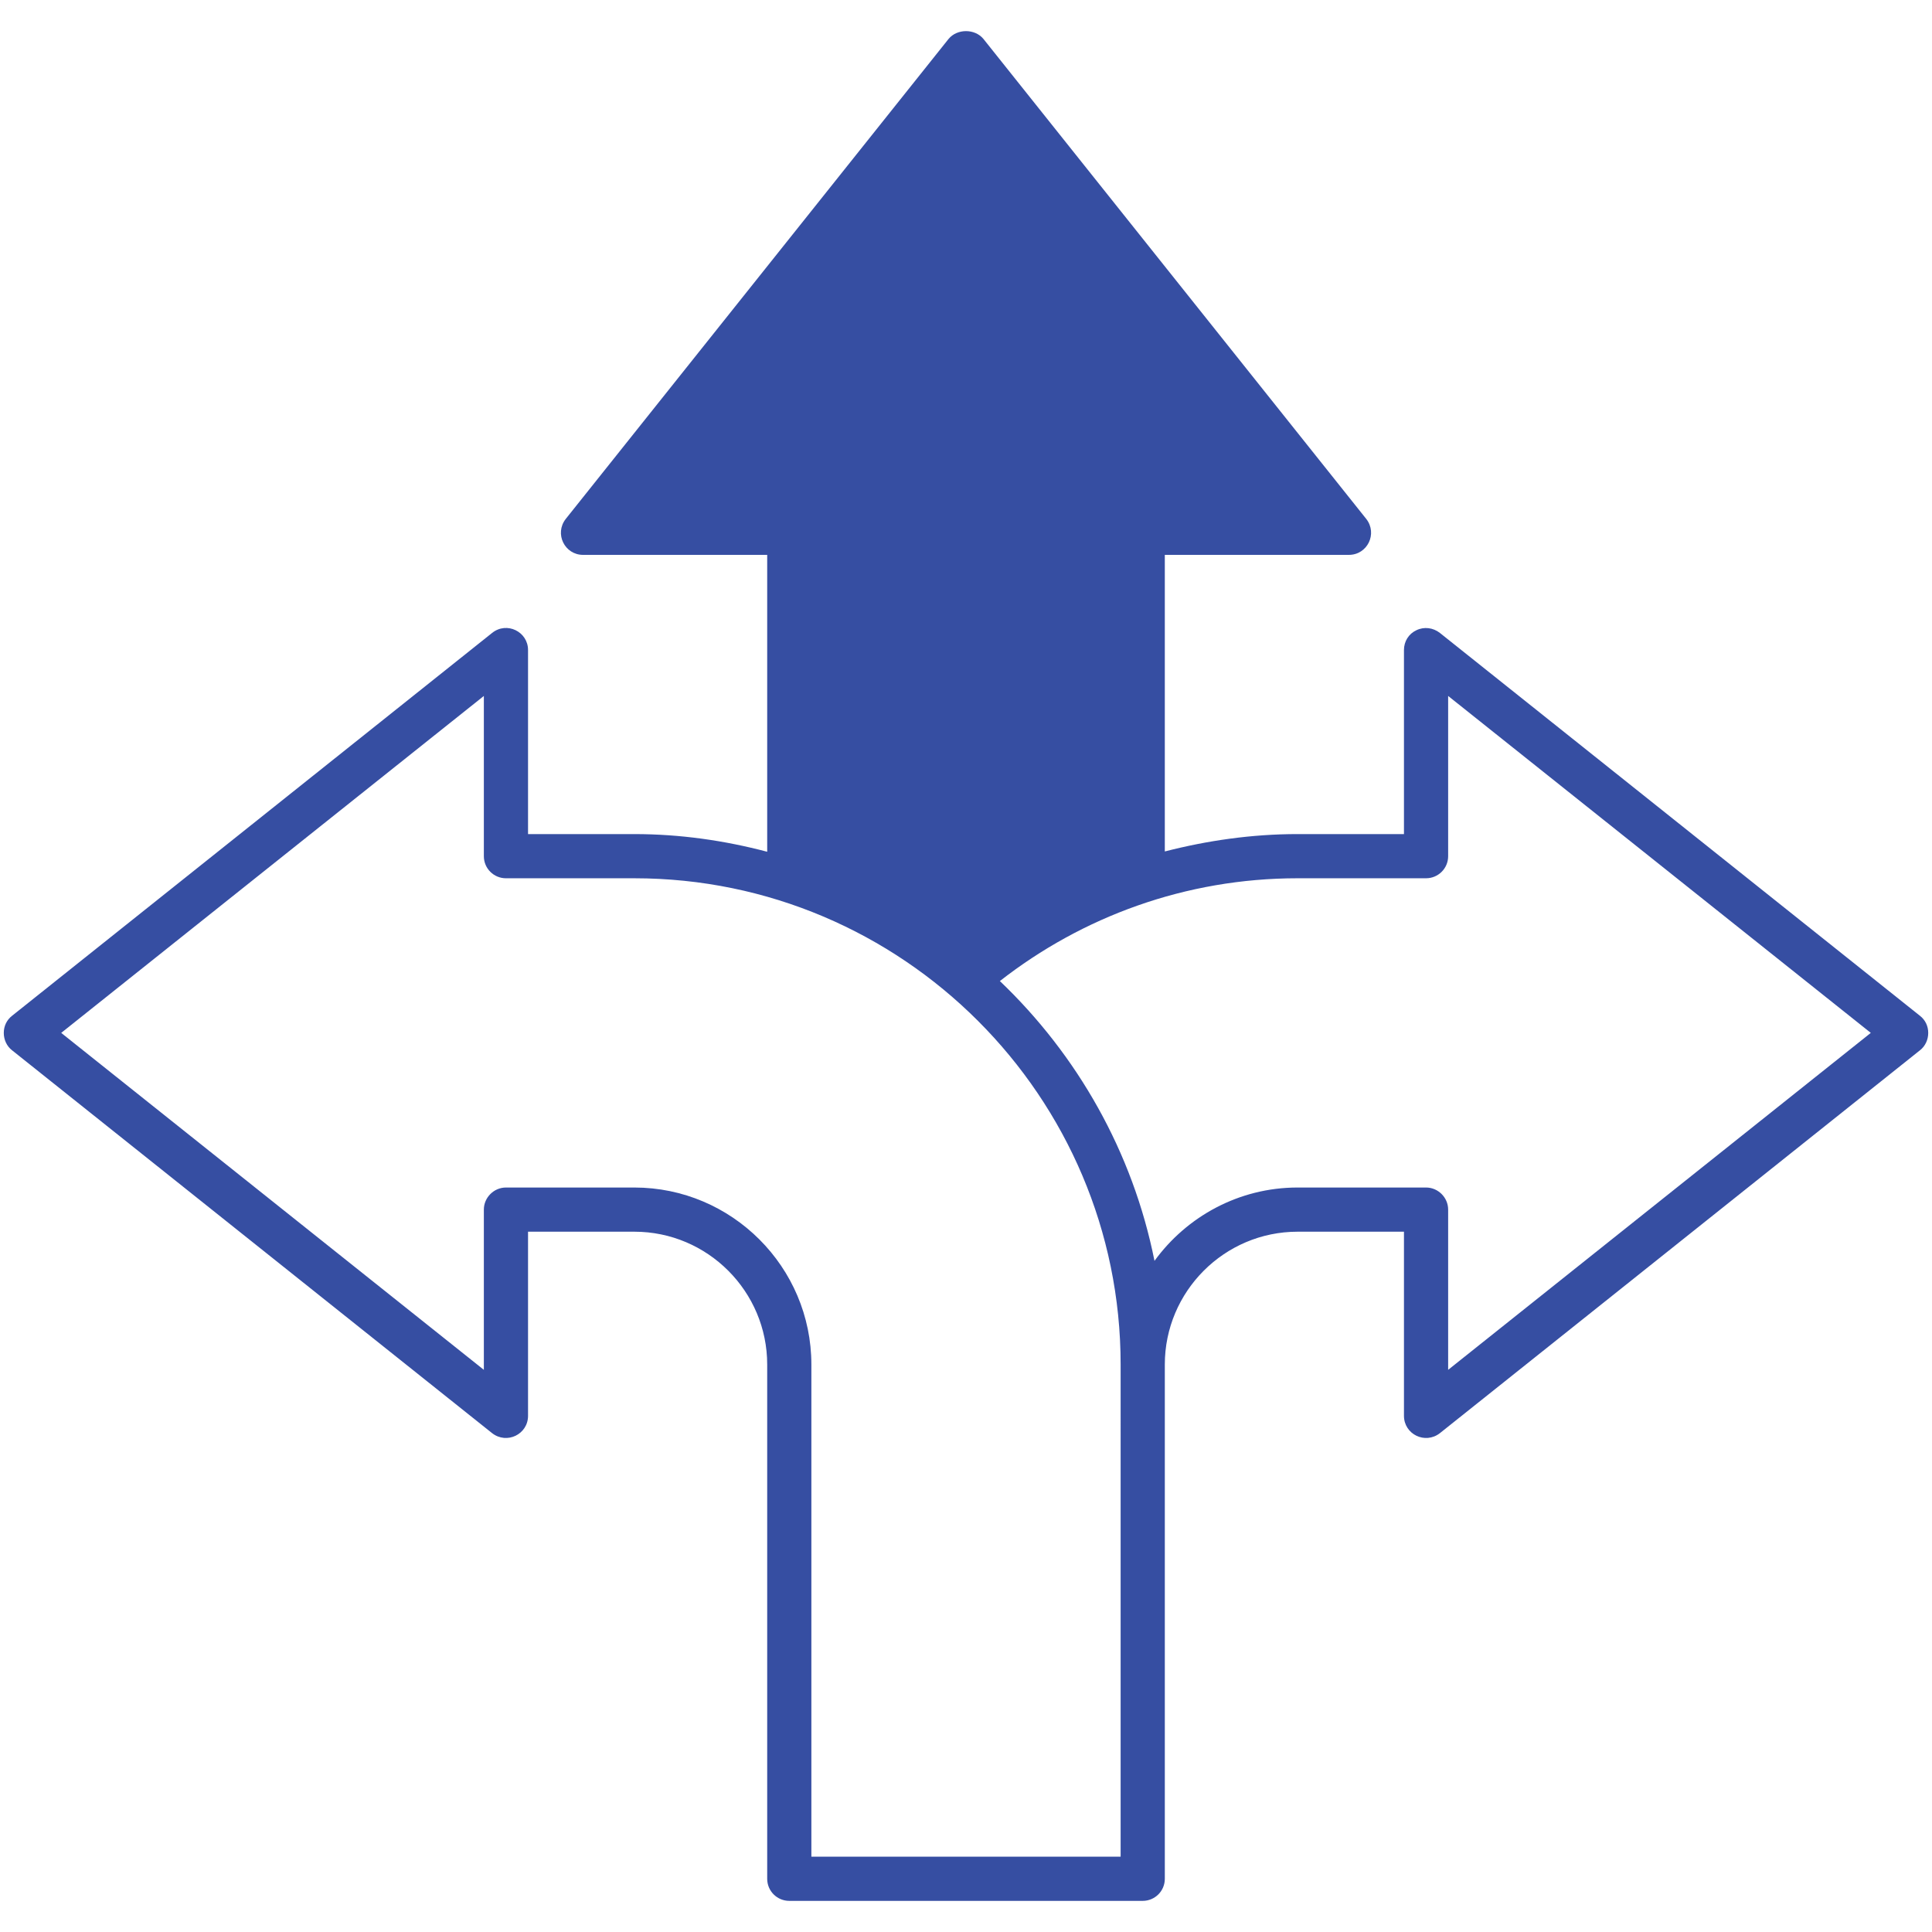
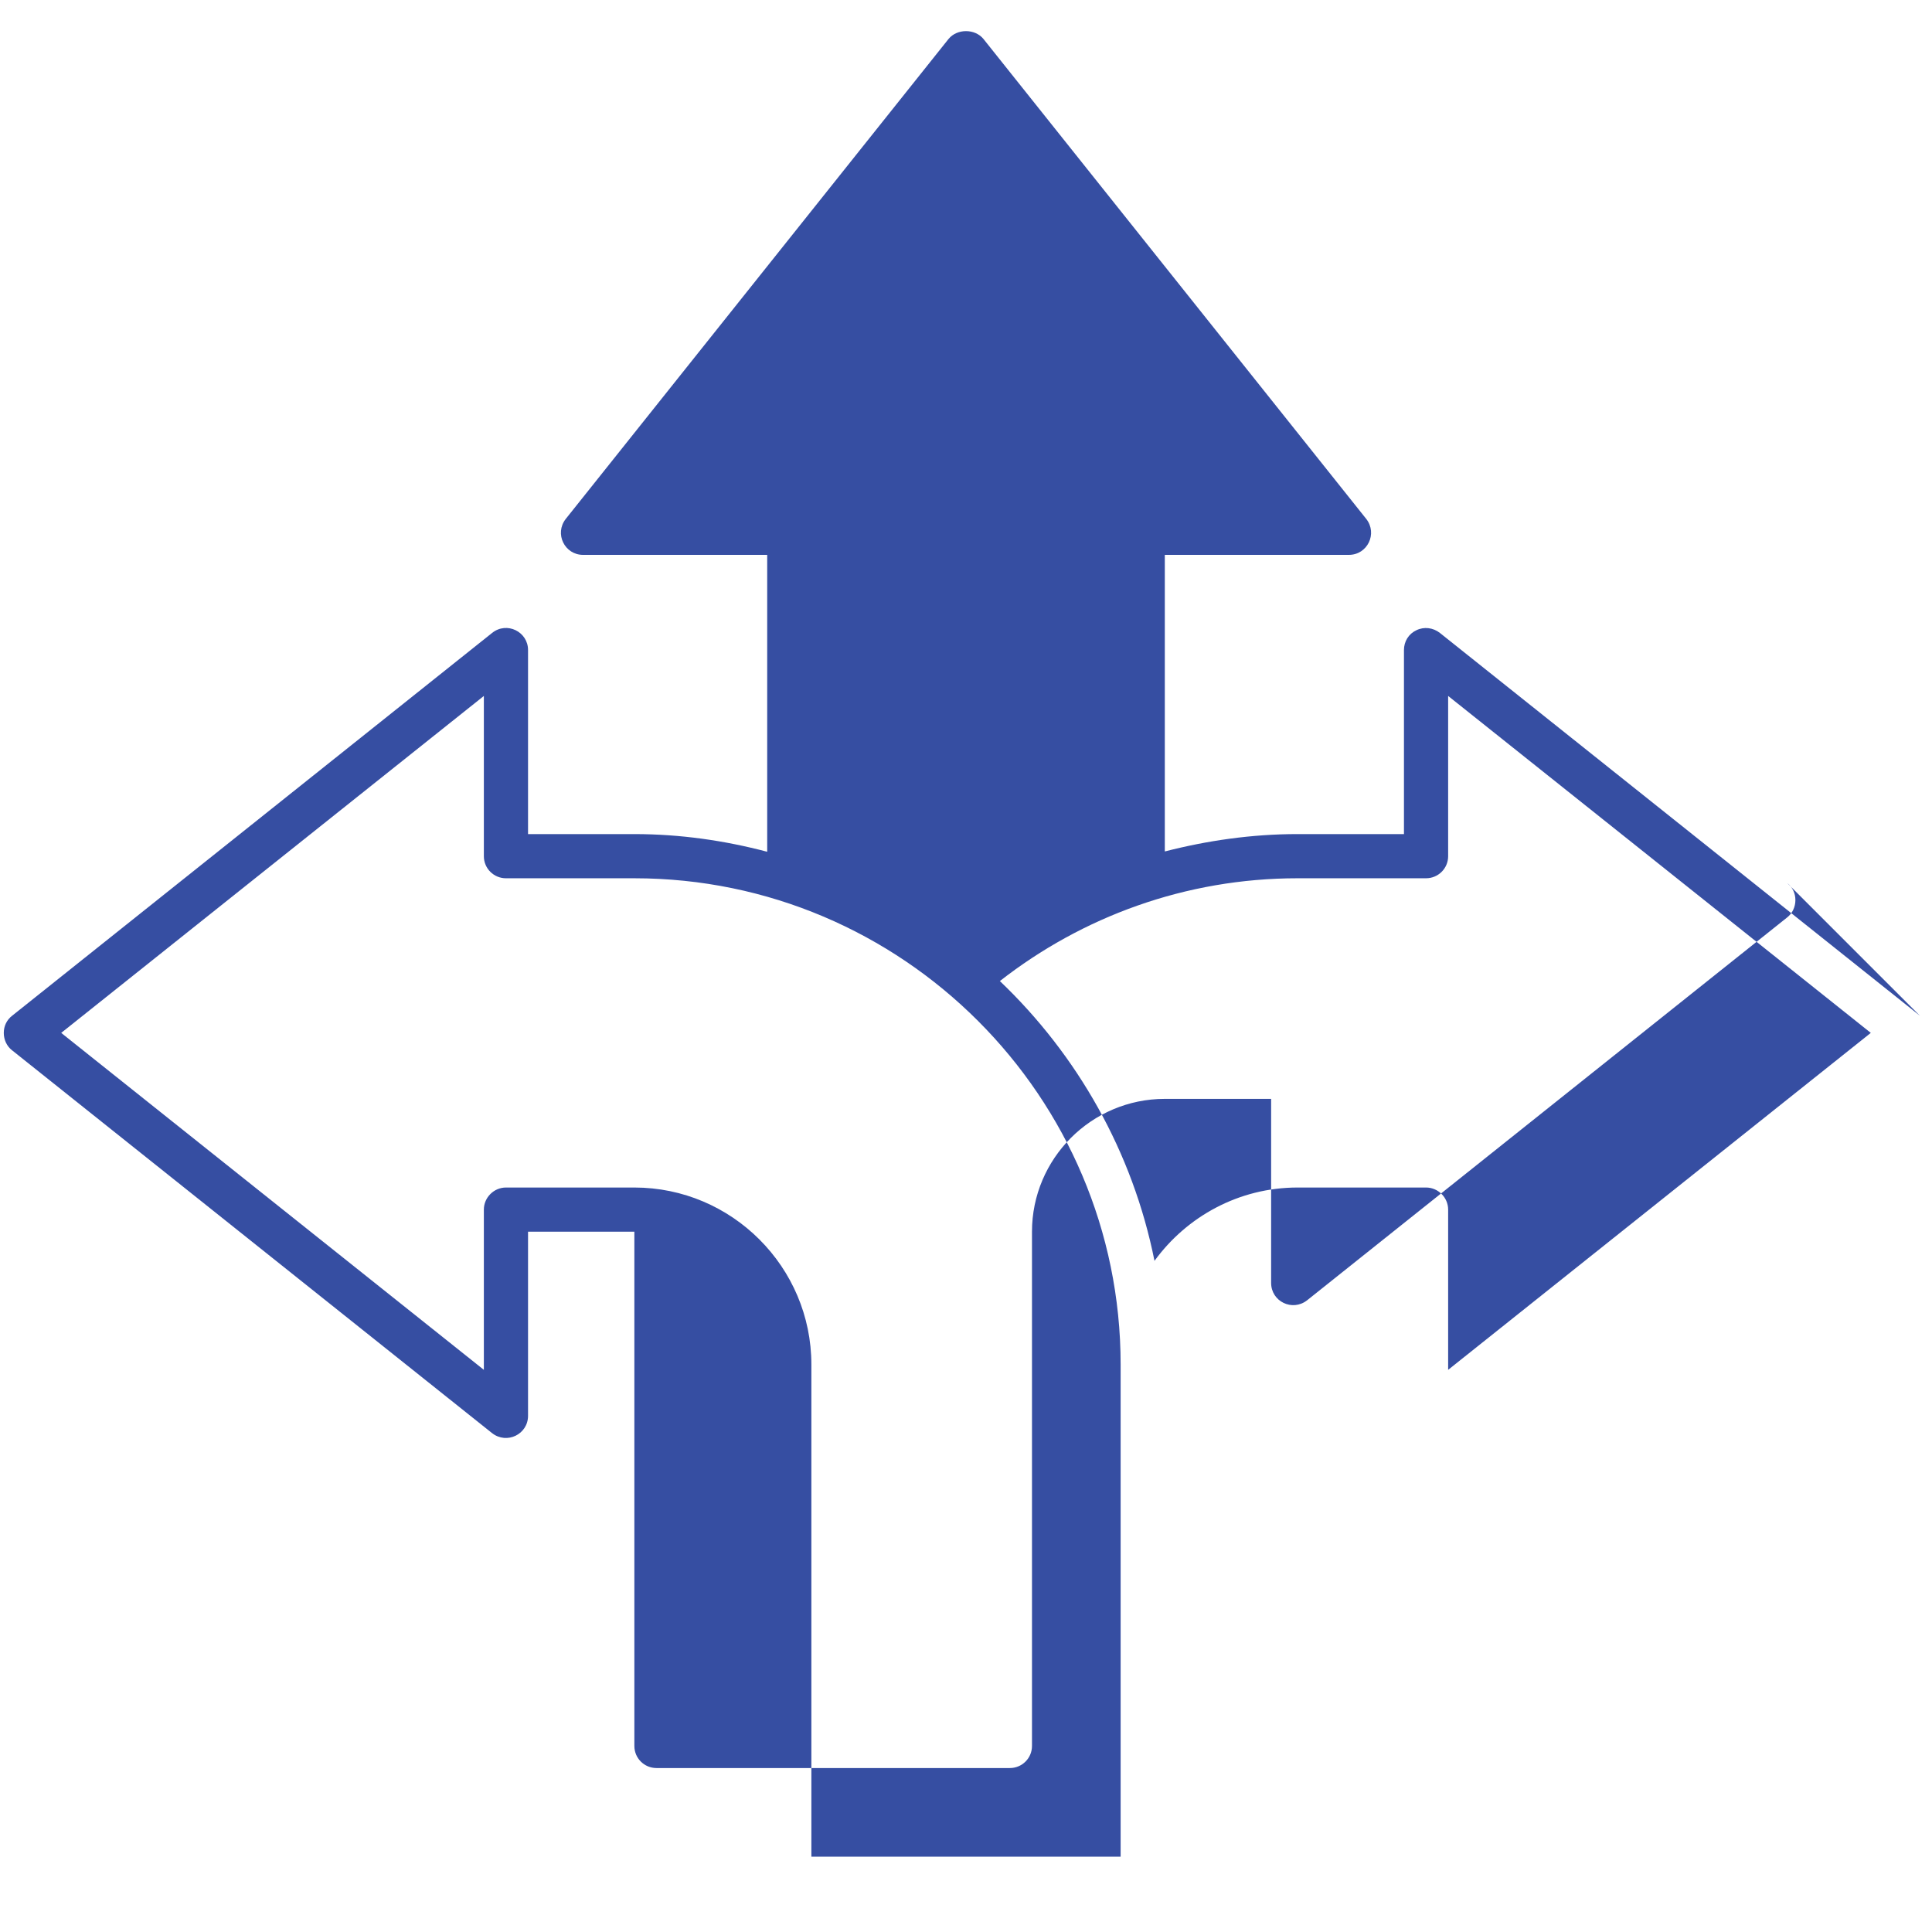
<svg xmlns="http://www.w3.org/2000/svg" version="1.1" width="512" height="512" x="0" y="0" viewBox="0 0 512 512" style="enable-background:new 0 0 512 512" xml:space="preserve" class="">
  <g>
    <g id="_x30_8_Guidance">
      <g>
-         <path d="m508.814 269.201-127.227-101.469c-1.795-1.405-4.214-1.717-6.244-.703-2.029.937-3.279 2.966-3.279 5.229v48.783h-28.176c-12.177 0-23.963 1.717-35.202 4.605v-78.6h48.783c4.916 0 7.649-5.62 4.604-9.522l-101.469-127.226c-2.263-2.732-6.946-2.732-9.21 0l-101.469 127.227c-3.043 3.903-.313 9.522 4.606 9.522h48.783v78.678c-11.24-2.966-23.026-4.683-35.202-4.683h-28.178v-48.783c0-4.839-5.62-7.649-9.522-4.527l-127.227 101.469c-1.405 1.092-2.185 2.732-2.185 4.527 0 1.796.78 3.512 2.185 4.605l127.227 101.469c3.903 3.044 9.522.312 9.522-4.605v-48.783h28.178c19.435 0 35.202 15.845 35.202 35.202v136.281c0 3.278 2.653 5.854 5.854 5.854h93.664c3.199 0 5.854-2.576 5.854-5.854v-136.281c0-19.357 15.767-35.202 35.202-35.202h28.176v48.783c0 4.917 5.62 7.65 9.522 4.605l127.227-101.469c1.405-1.093 2.186-2.81 2.186-4.605.001-1.795-.779-3.435-2.185-4.527zm-211.836 222.842h-81.956v-130.427c0-25.836-21.075-46.91-46.91-46.91h-34.032c-3.199 0-5.854 2.654-5.854 5.854v42.461l-112.006-89.293 112.006-89.293v42.461c0 3.279 2.655 5.854 5.854 5.854h34.032c71.027 0 128.866 57.838 128.866 128.866zm86.795-129.022v-42.461c0-3.2-2.654-5.854-5.854-5.854h-34.03c-15.611 0-29.426 7.728-37.935 19.436-5.776-28.88-20.45-54.56-40.978-74.151 21.777-17.016 49.174-27.241 78.913-27.241h34.03c3.2 0 5.854-2.575 5.854-5.854v-42.461l112.007 89.293z" fill="#364ea2" data-original="#000000" class="" />
+         <path d="m508.814 269.201-127.227-101.469c-1.795-1.405-4.214-1.717-6.244-.703-2.029.937-3.279 2.966-3.279 5.229v48.783h-28.176c-12.177 0-23.963 1.717-35.202 4.605v-78.6h48.783c4.916 0 7.649-5.62 4.604-9.522l-101.469-127.226c-2.263-2.732-6.946-2.732-9.21 0l-101.469 127.227c-3.043 3.903-.313 9.522 4.606 9.522h48.783v78.678c-11.24-2.966-23.026-4.683-35.202-4.683h-28.178v-48.783c0-4.839-5.62-7.649-9.522-4.527l-127.227 101.469c-1.405 1.092-2.185 2.732-2.185 4.527 0 1.796.78 3.512 2.185 4.605l127.227 101.469c3.903 3.044 9.522.312 9.522-4.605v-48.783h28.178v136.281c0 3.278 2.653 5.854 5.854 5.854h93.664c3.199 0 5.854-2.576 5.854-5.854v-136.281c0-19.357 15.767-35.202 35.202-35.202h28.176v48.783c0 4.917 5.62 7.65 9.522 4.605l127.227-101.469c1.405-1.093 2.186-2.81 2.186-4.605.001-1.795-.779-3.435-2.185-4.527zm-211.836 222.842h-81.956v-130.427c0-25.836-21.075-46.91-46.91-46.91h-34.032c-3.199 0-5.854 2.654-5.854 5.854v42.461l-112.006-89.293 112.006-89.293v42.461c0 3.279 2.655 5.854 5.854 5.854h34.032c71.027 0 128.866 57.838 128.866 128.866zm86.795-129.022v-42.461c0-3.2-2.654-5.854-5.854-5.854h-34.03c-15.611 0-29.426 7.728-37.935 19.436-5.776-28.88-20.45-54.56-40.978-74.151 21.777-17.016 49.174-27.241 78.913-27.241h34.03c3.2 0 5.854-2.575 5.854-5.854v-42.461l112.007 89.293z" fill="#364ea2" data-original="#000000" class="" />
      </g>
    </g>
  </g>
</svg>